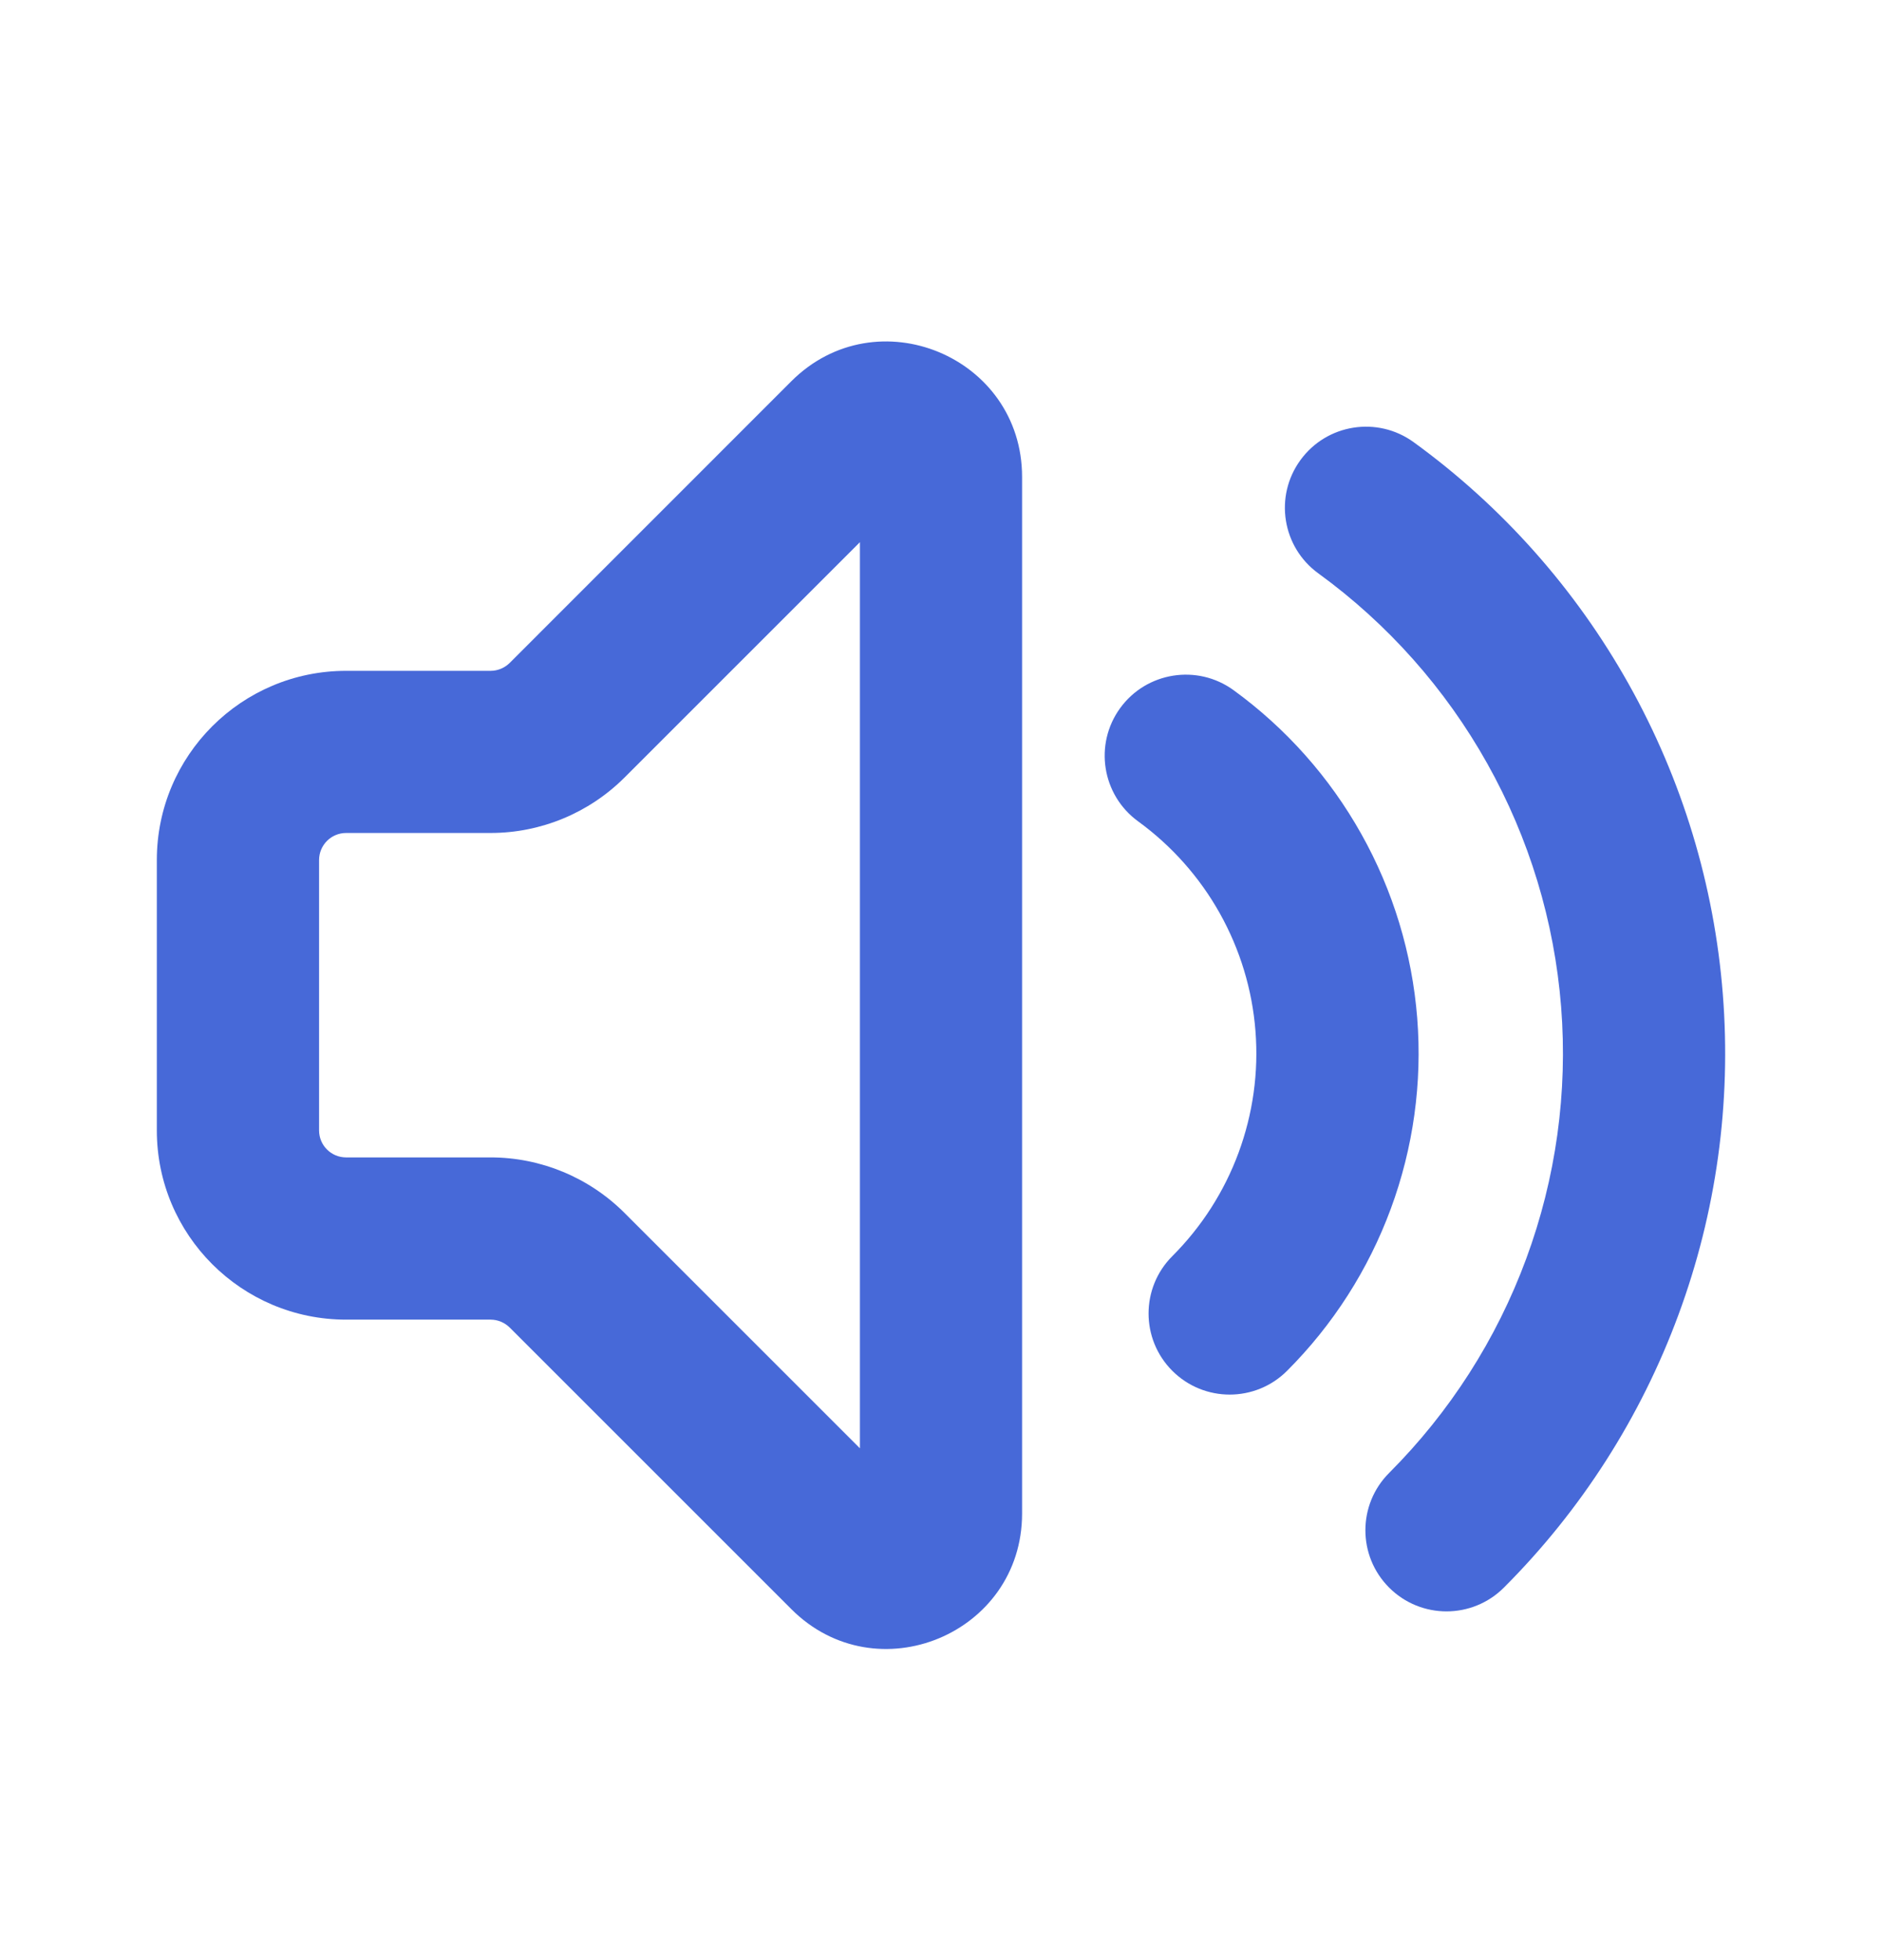
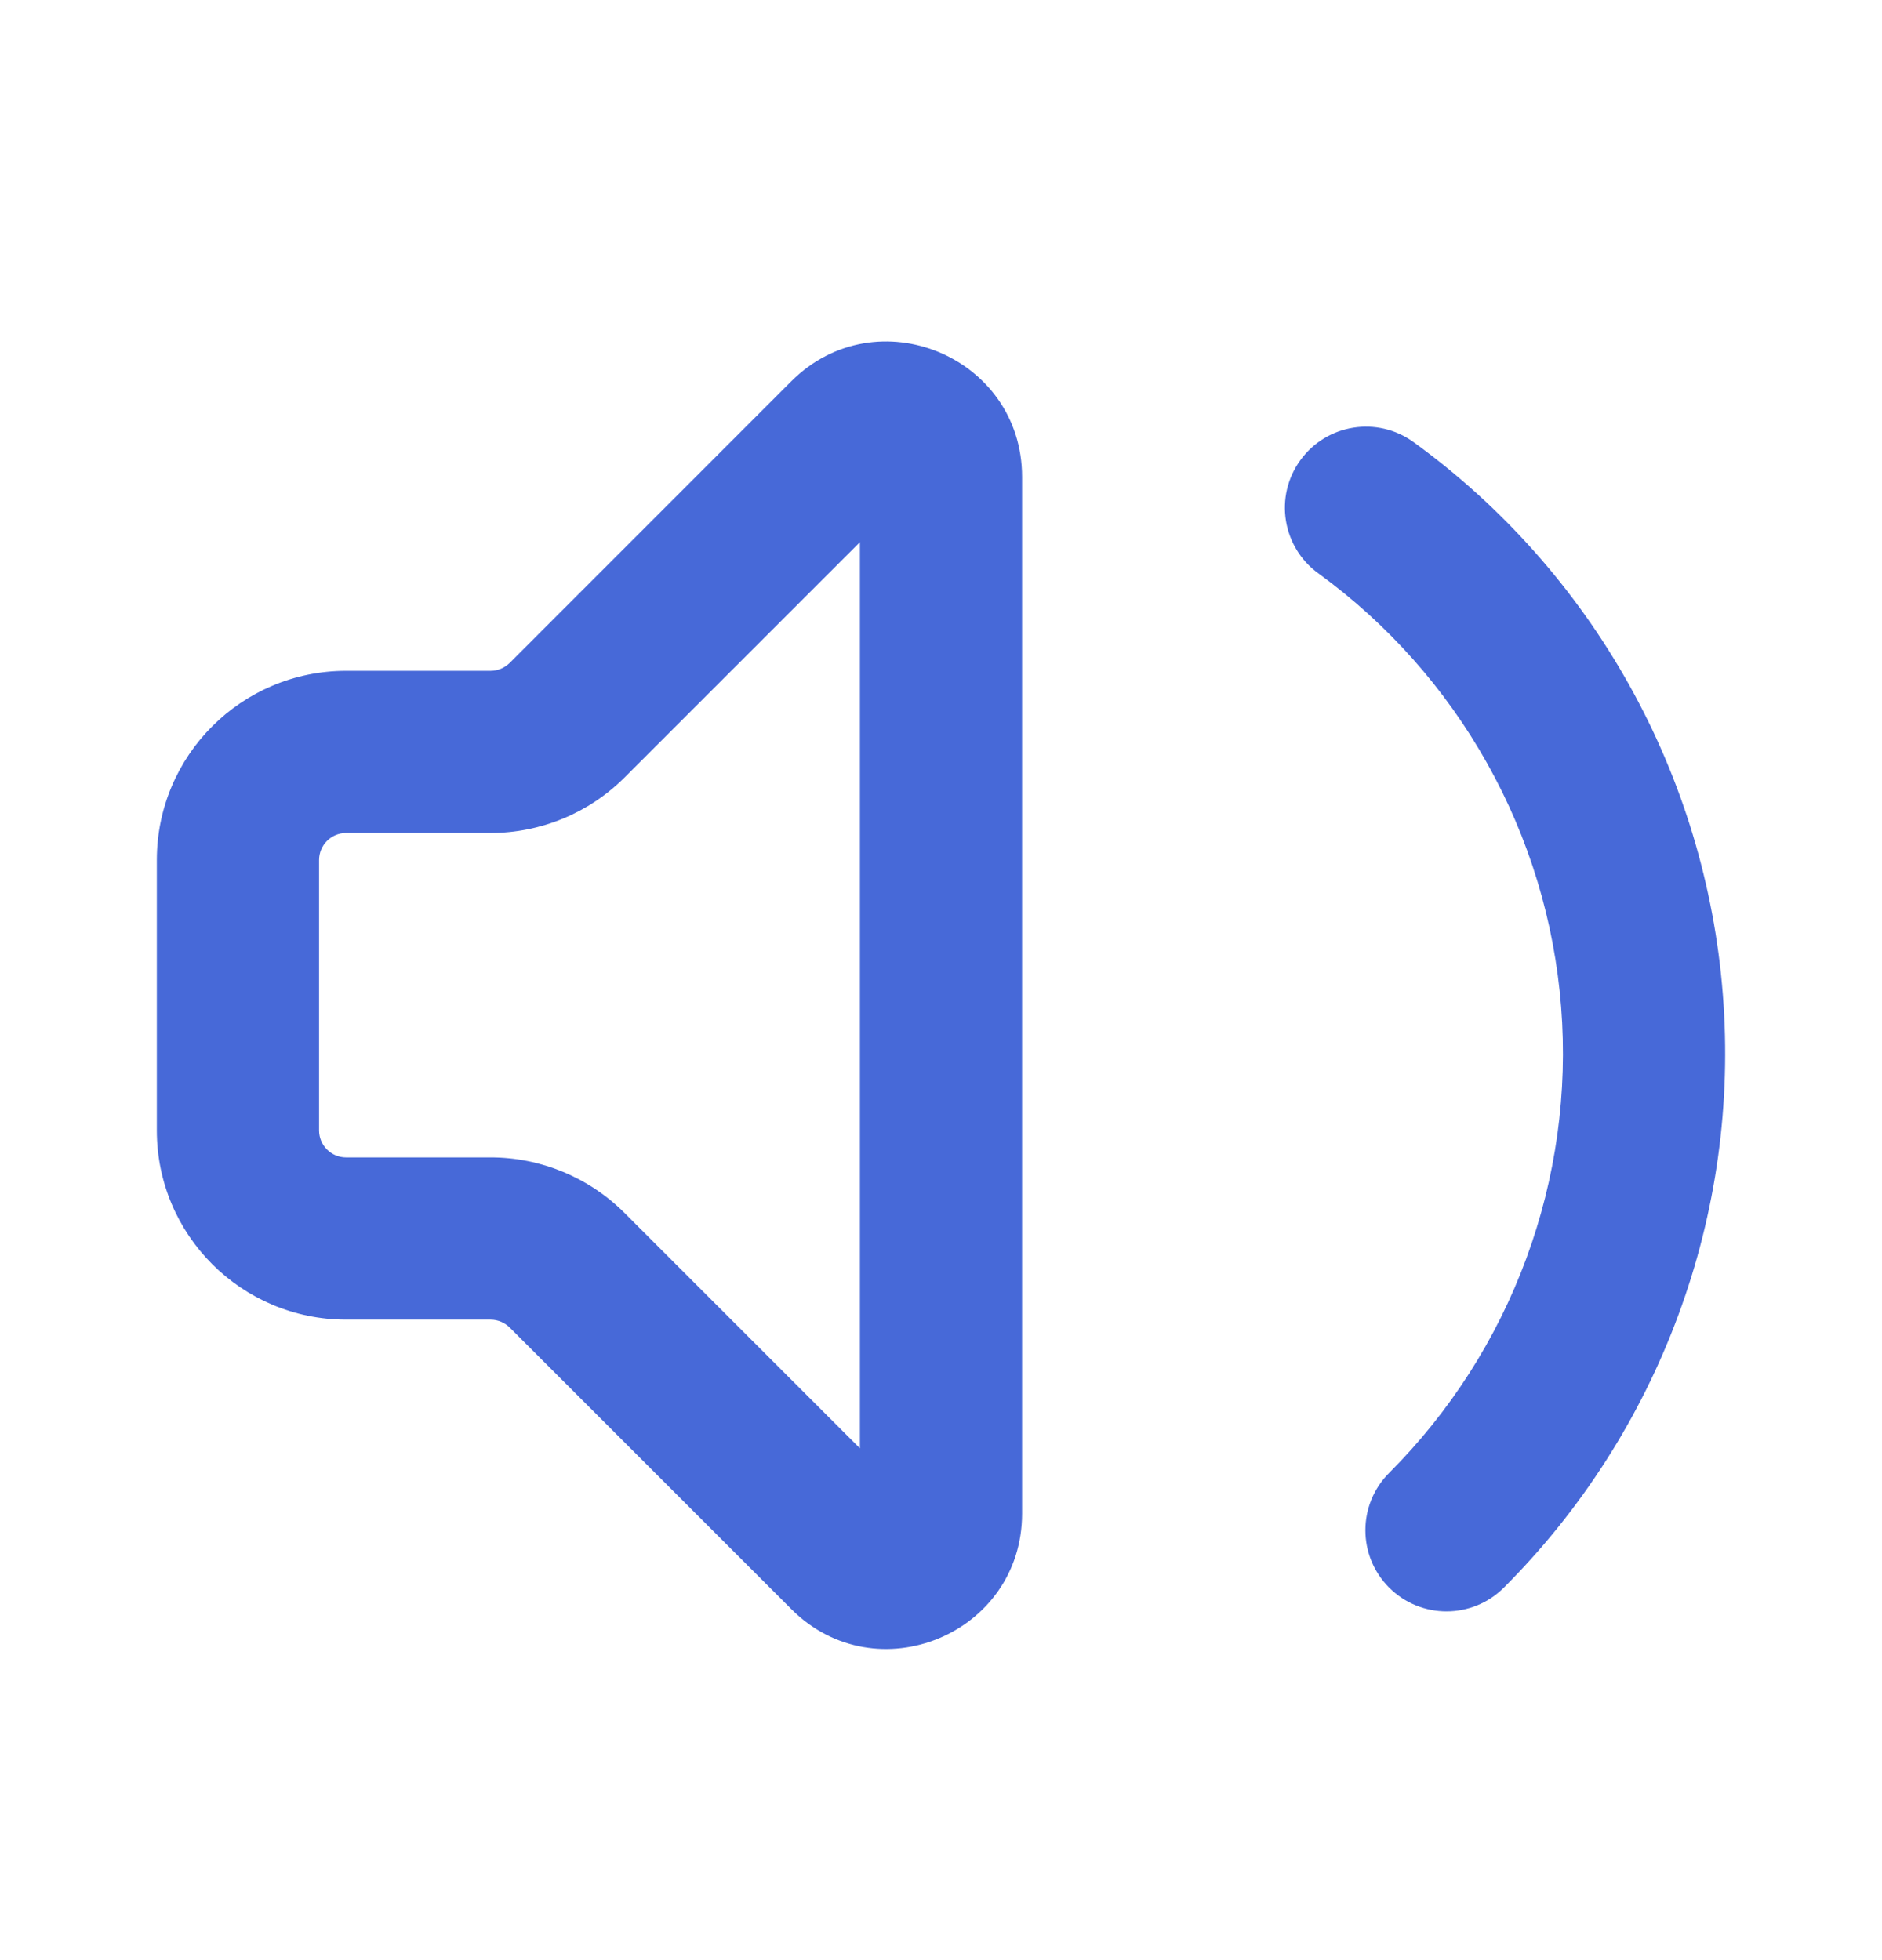
<svg xmlns="http://www.w3.org/2000/svg" width="24" height="25" viewBox="0 0 24 25" fill="none">
  <path fill-rule="evenodd" clip-rule="evenodd" d="M10.091 4.863C11.177 3.777 13.034 4.547 13.034 6.083V19.304C13.034 20.84 11.177 21.61 10.091 20.523L6.5 16.932C6.435 16.868 6.348 16.831 6.256 16.831H4.414C3.081 16.831 2 15.751 2 14.418V10.969C2 9.636 3.081 8.556 4.414 8.556H6.256C6.348 8.556 6.435 8.519 6.5 8.455L10.091 4.863ZM10.966 6.915L7.963 9.918C7.51 10.37 6.896 10.624 6.256 10.624H4.414C4.223 10.624 4.069 10.779 4.069 10.969V14.418C4.069 14.608 4.223 14.762 4.414 14.762H6.256C6.896 14.762 7.51 15.017 7.963 15.469L10.966 18.472V6.915Z" fill="#4769D8" />
-   <path d="M14.285 9.031C14.621 8.569 15.268 8.467 15.73 8.802C16.4 9.289 16.956 9.915 17.36 10.637C17.765 11.359 18.008 12.16 18.073 12.986C18.138 13.811 18.023 14.64 17.736 15.417C17.45 16.193 16.998 16.899 16.413 17.484C16.009 17.888 15.354 17.888 14.95 17.484C14.546 17.08 14.546 16.425 14.95 16.021C15.324 15.647 15.612 15.197 15.795 14.701C15.978 14.205 16.052 13.675 16.01 13.148C15.969 12.621 15.813 12.109 15.555 11.648C15.297 11.187 14.941 10.787 14.514 10.476C14.052 10.14 13.949 9.493 14.285 9.031Z" fill="#4769D8" />
  <path d="M18.028 5.64C17.566 5.304 16.919 5.406 16.583 5.869C16.247 6.331 16.35 6.978 16.812 7.313C17.697 7.956 18.432 8.784 18.966 9.738C19.501 10.692 19.822 11.751 19.908 12.841C19.994 13.932 19.842 15.028 19.463 16.054C19.085 17.08 18.488 18.012 17.715 18.786C17.311 19.19 17.311 19.845 17.715 20.249C18.119 20.653 18.774 20.653 19.178 20.249C20.163 19.264 20.922 18.077 21.404 16.77C21.887 15.463 22.08 14.068 21.97 12.679C21.861 11.291 21.452 9.942 20.771 8.727C20.091 7.512 19.155 6.458 18.028 5.64Z" fill="#4769D8" />
</svg>